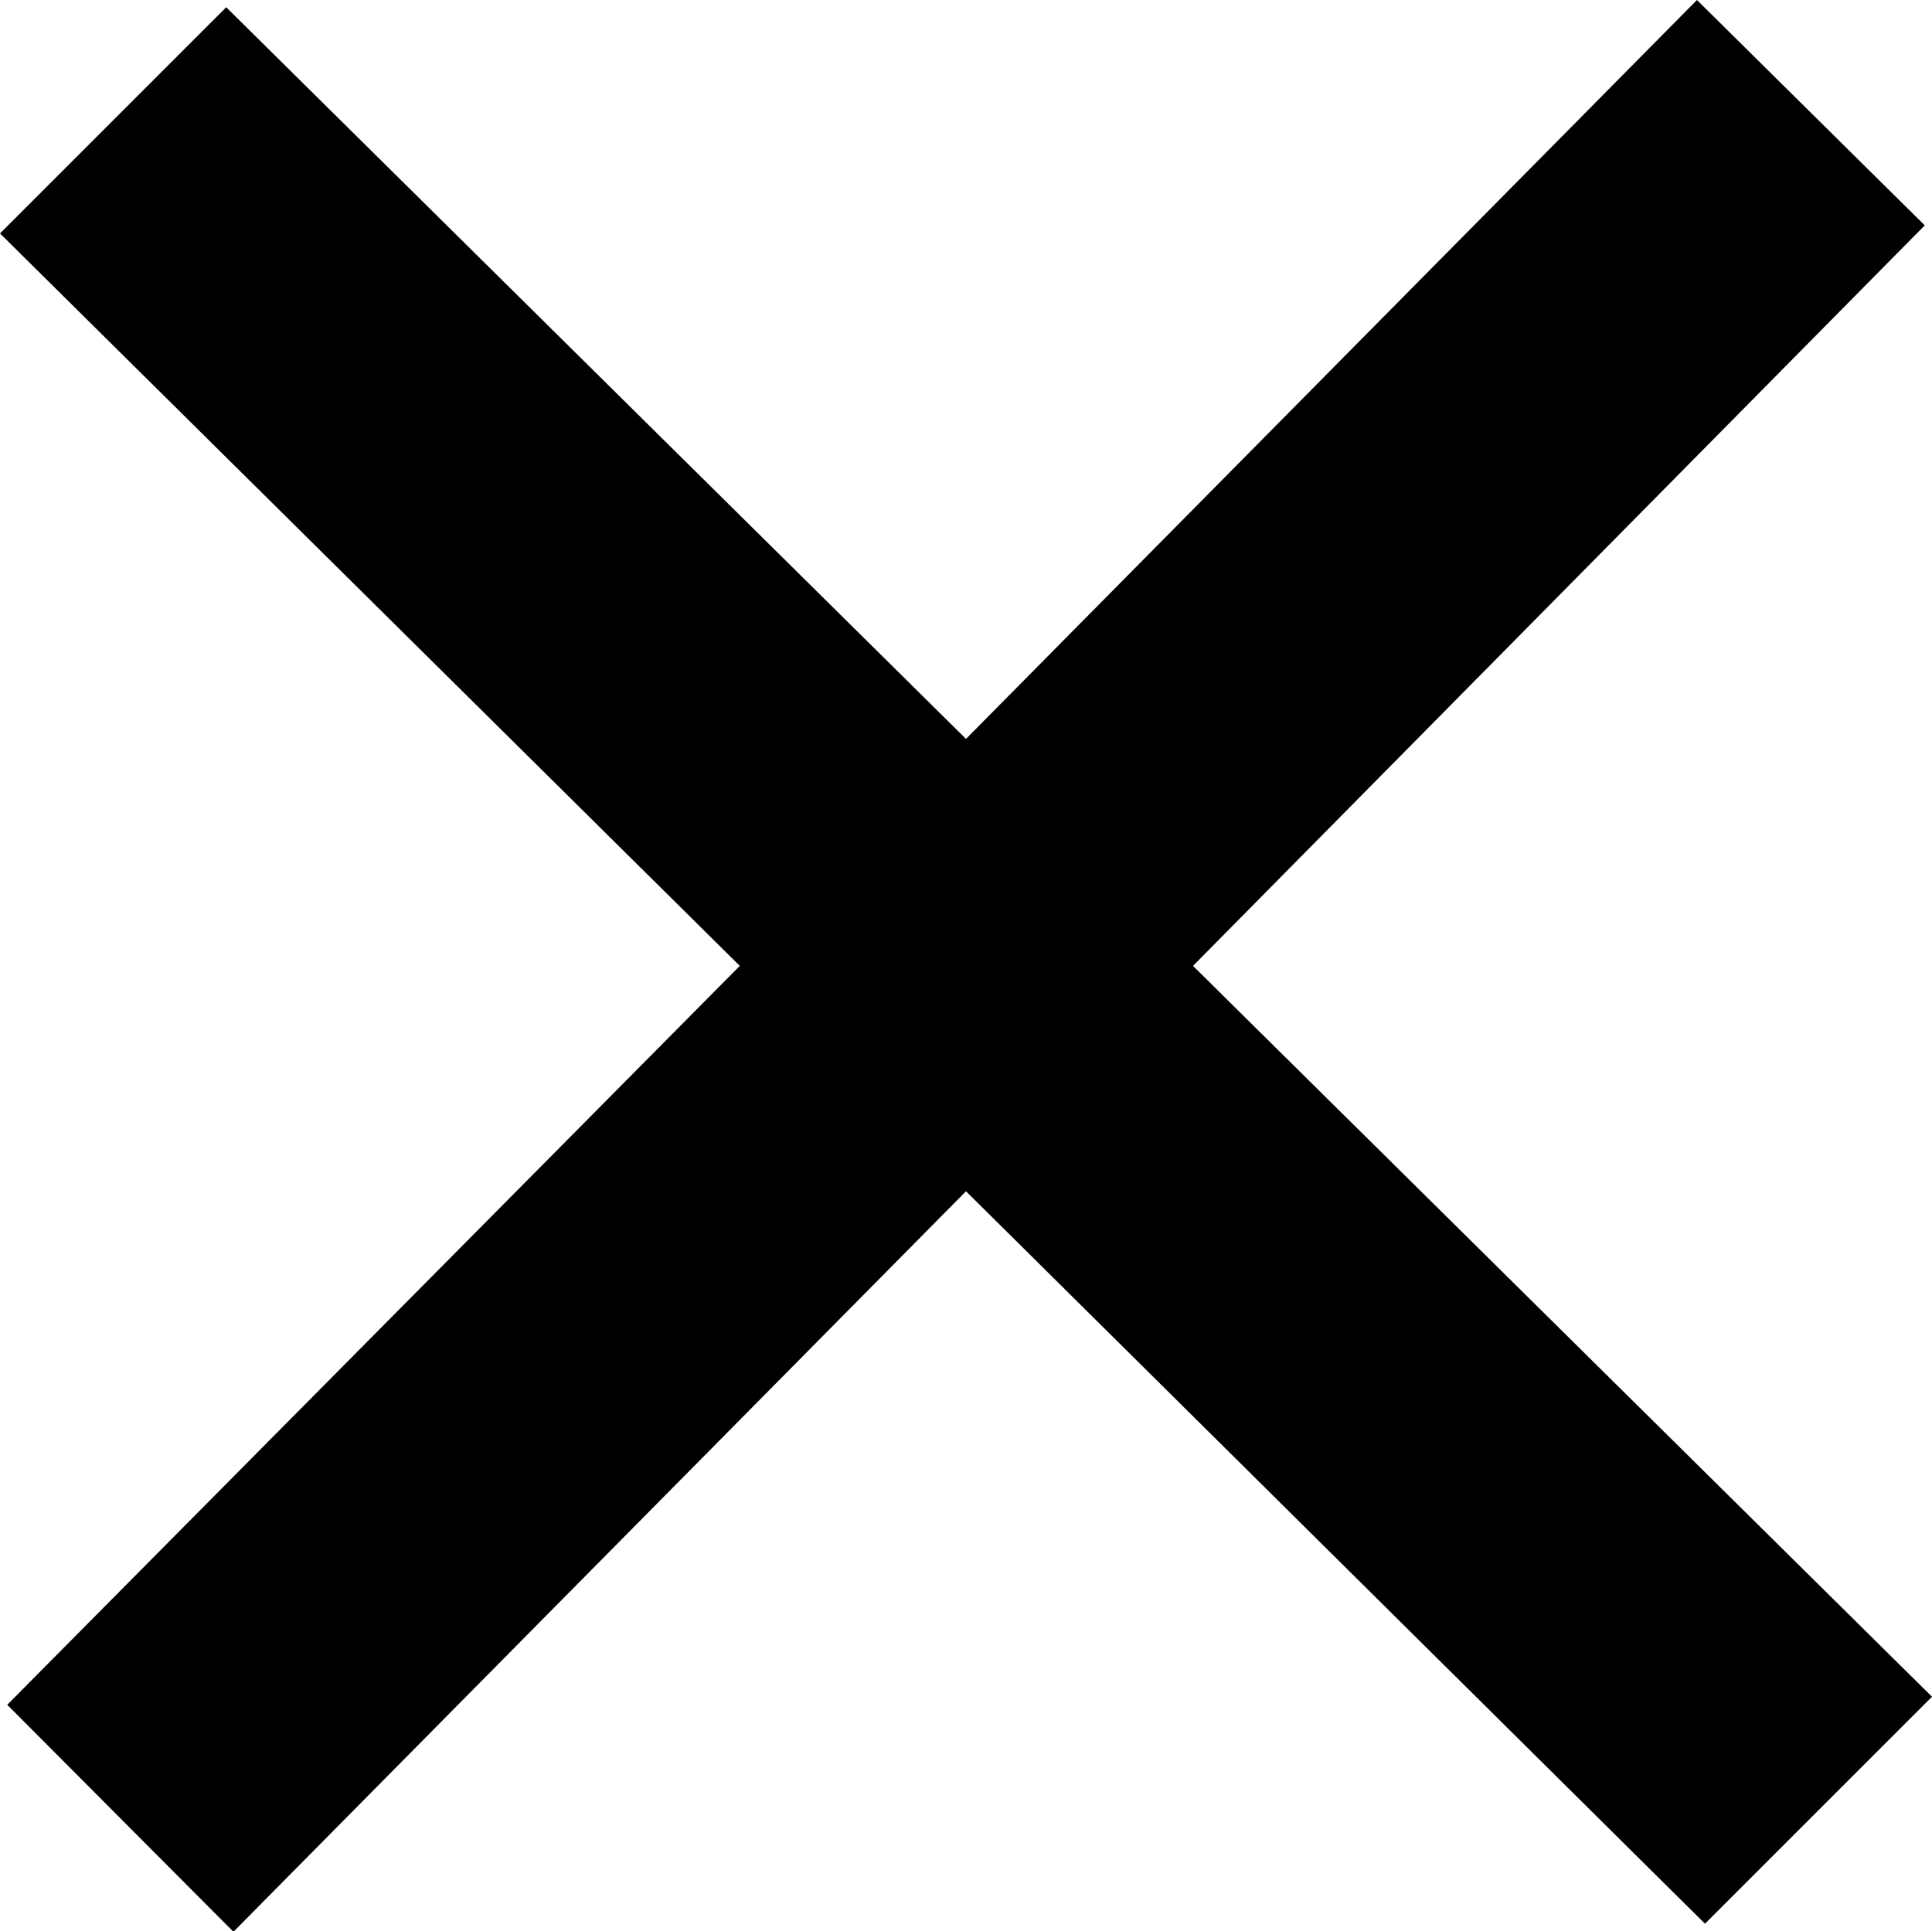
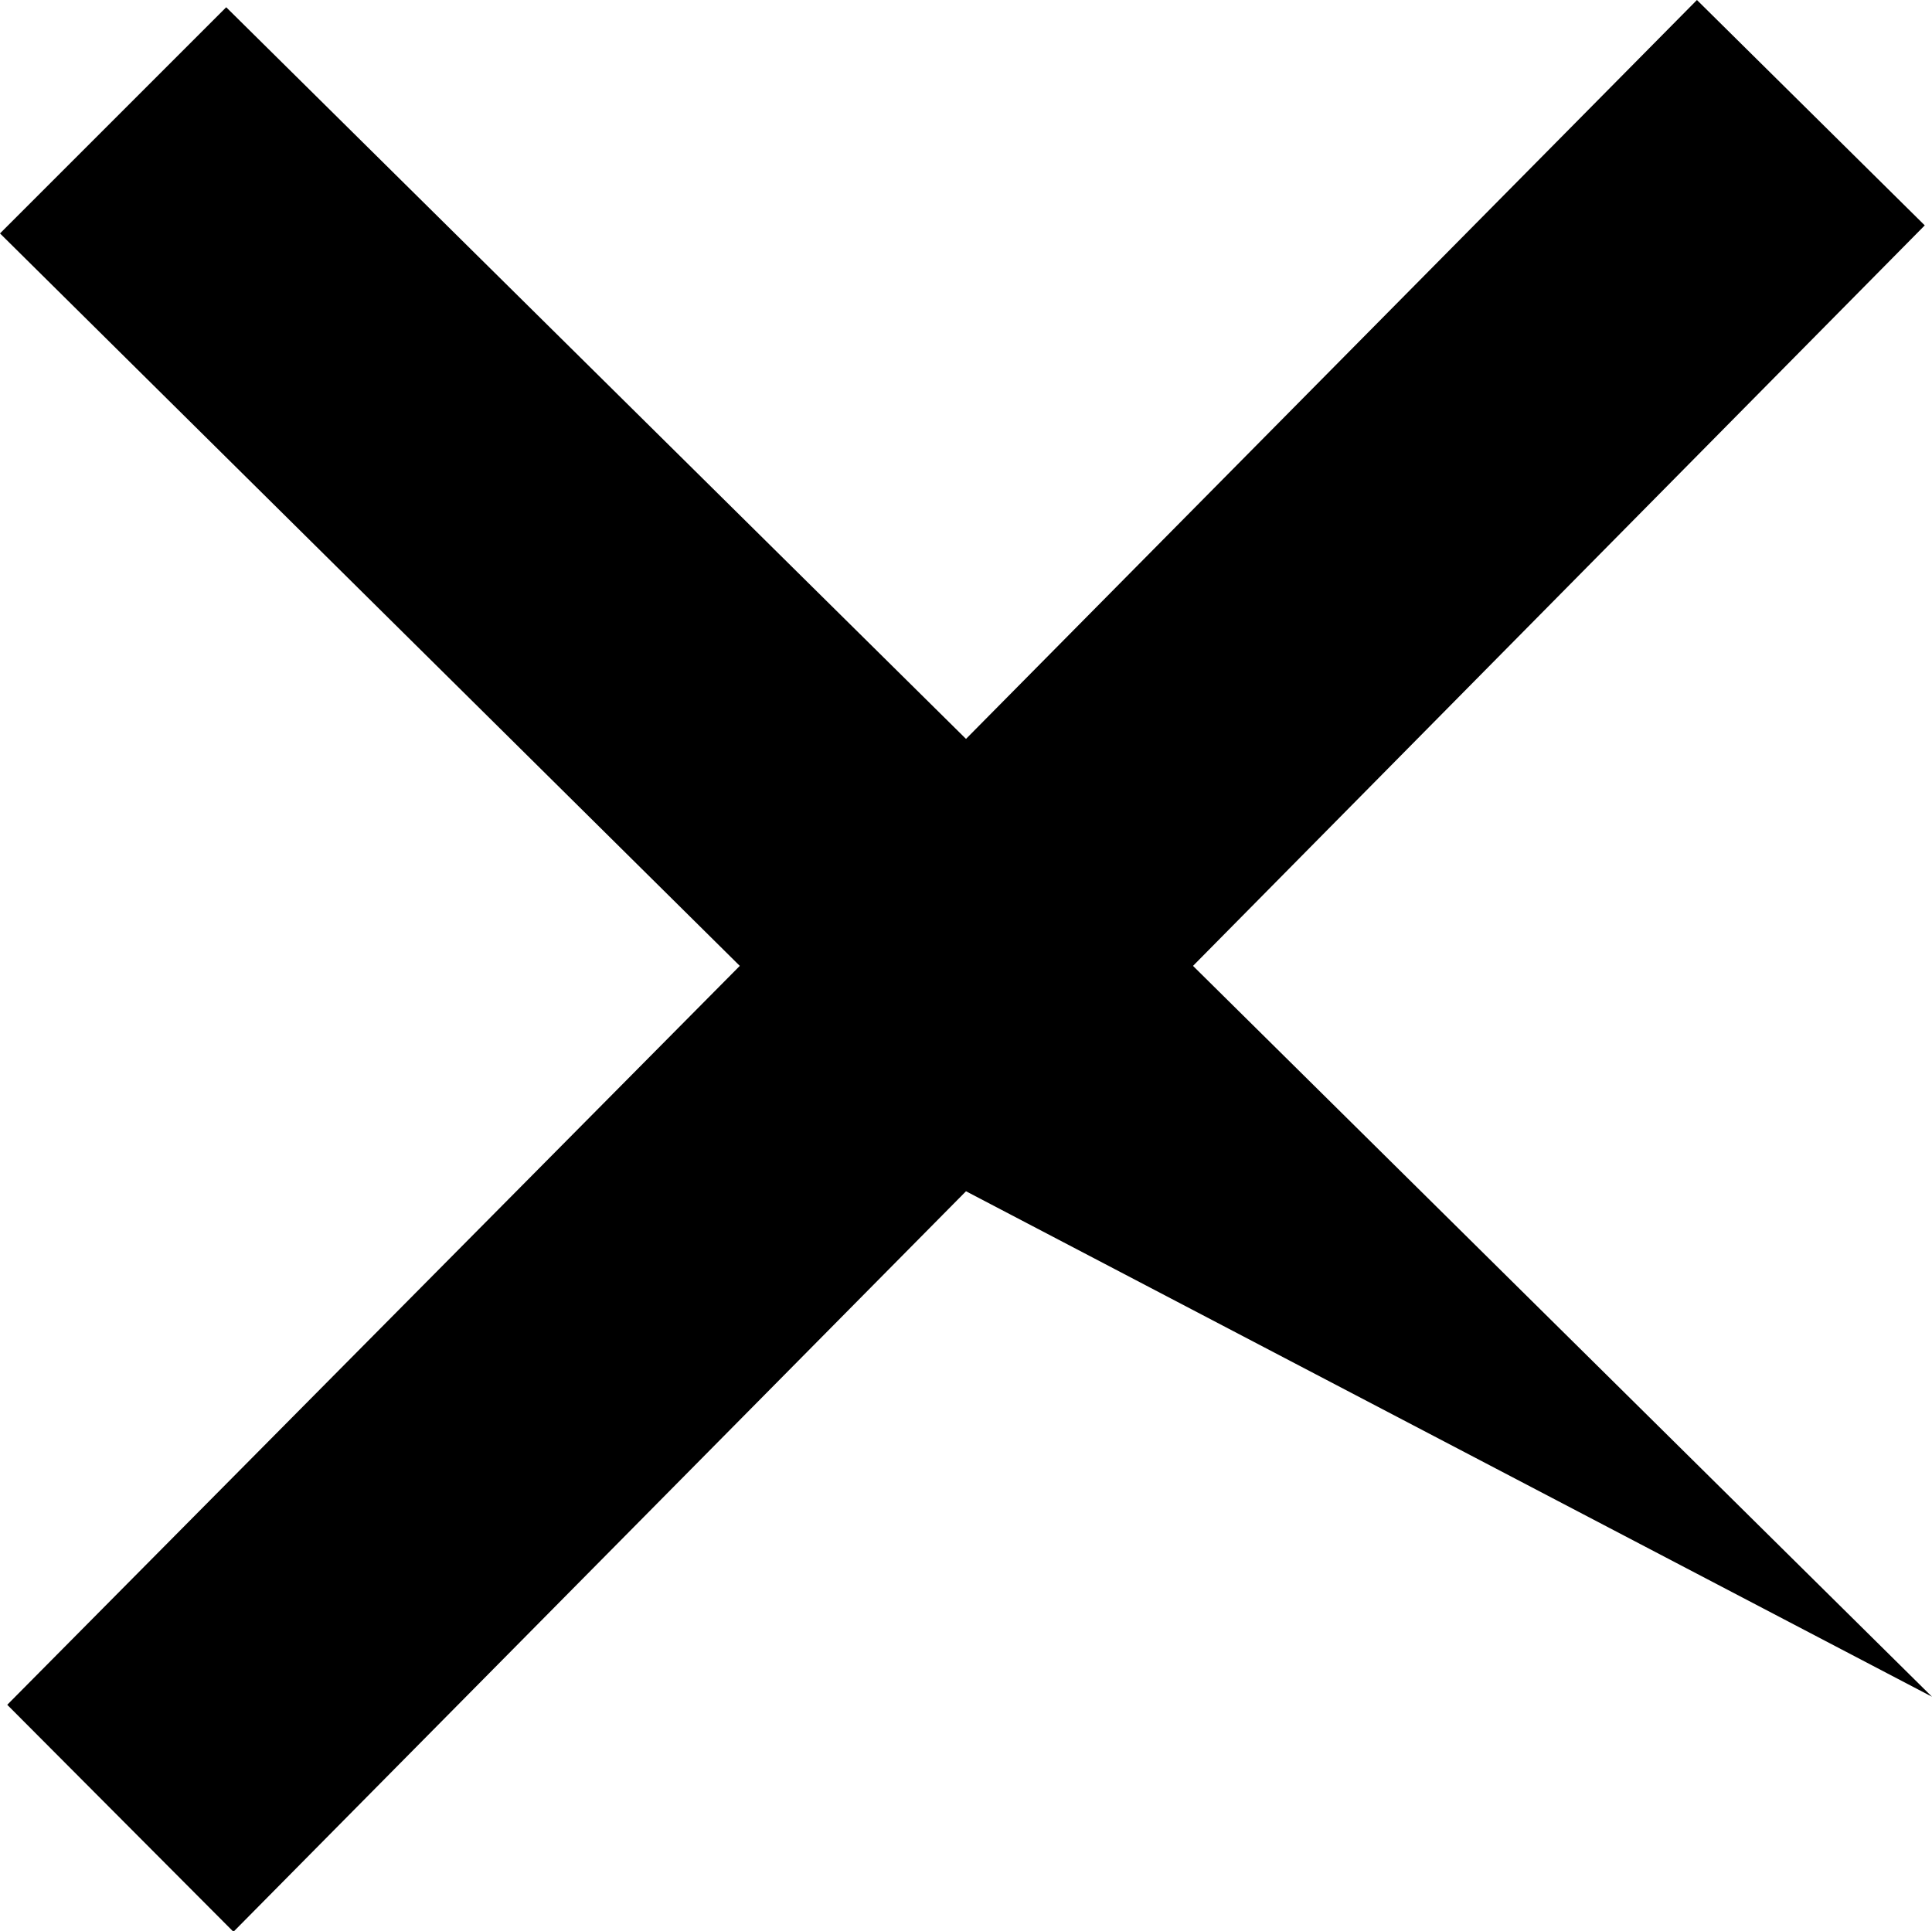
<svg xmlns="http://www.w3.org/2000/svg" viewBox="0 0 24 23.99">
  <g id="Livello_2" data-name="Livello 2">
    <g id="Livello_1-2" data-name="Livello 1">
-       <path id="iconmonstr-x-mark-2" d="M24,21.08,14.82,12,23.91,2.8,21.08,0,12,9.18,2.81.09,0,2.9,9.19,12,.09,21.18,2.9,24,12,14.8l9.18,9.1Z" />
+       <path id="iconmonstr-x-mark-2" d="M24,21.08,14.82,12,23.91,2.8,21.08,0,12,9.18,2.81.09,0,2.9,9.19,12,.09,21.18,2.9,24,12,14.8Z" />
    </g>
  </g>
</svg>